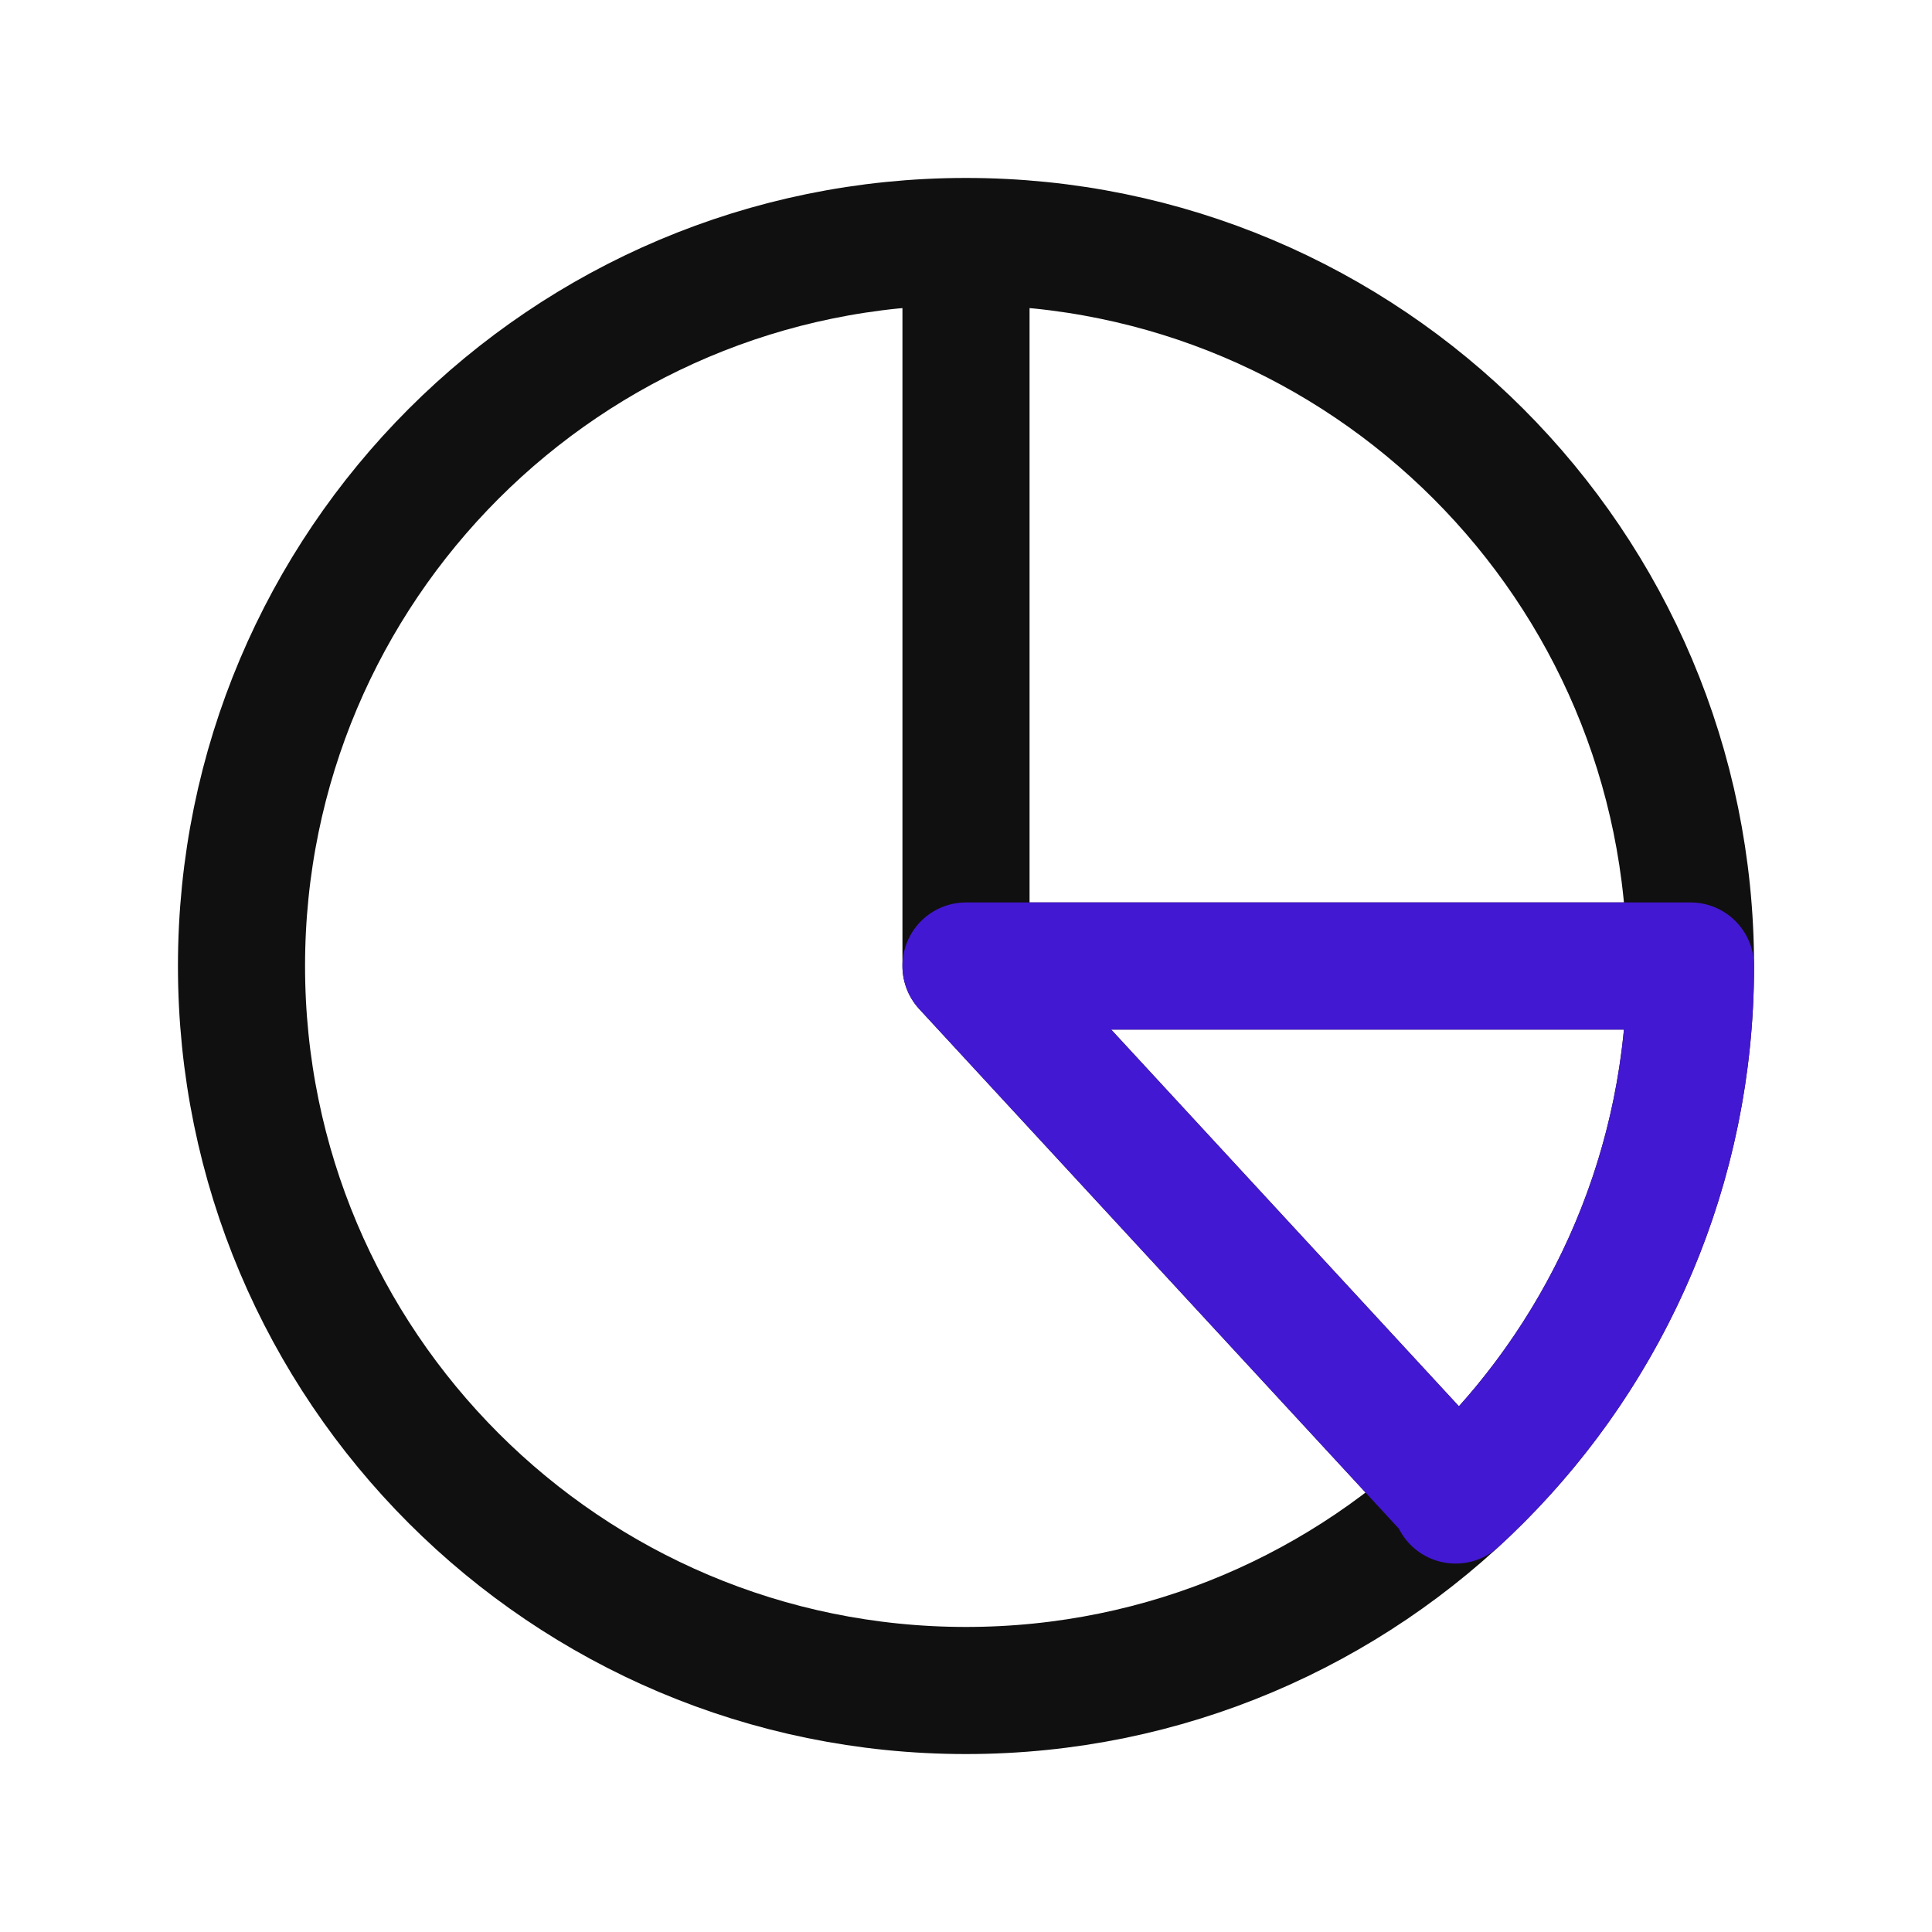
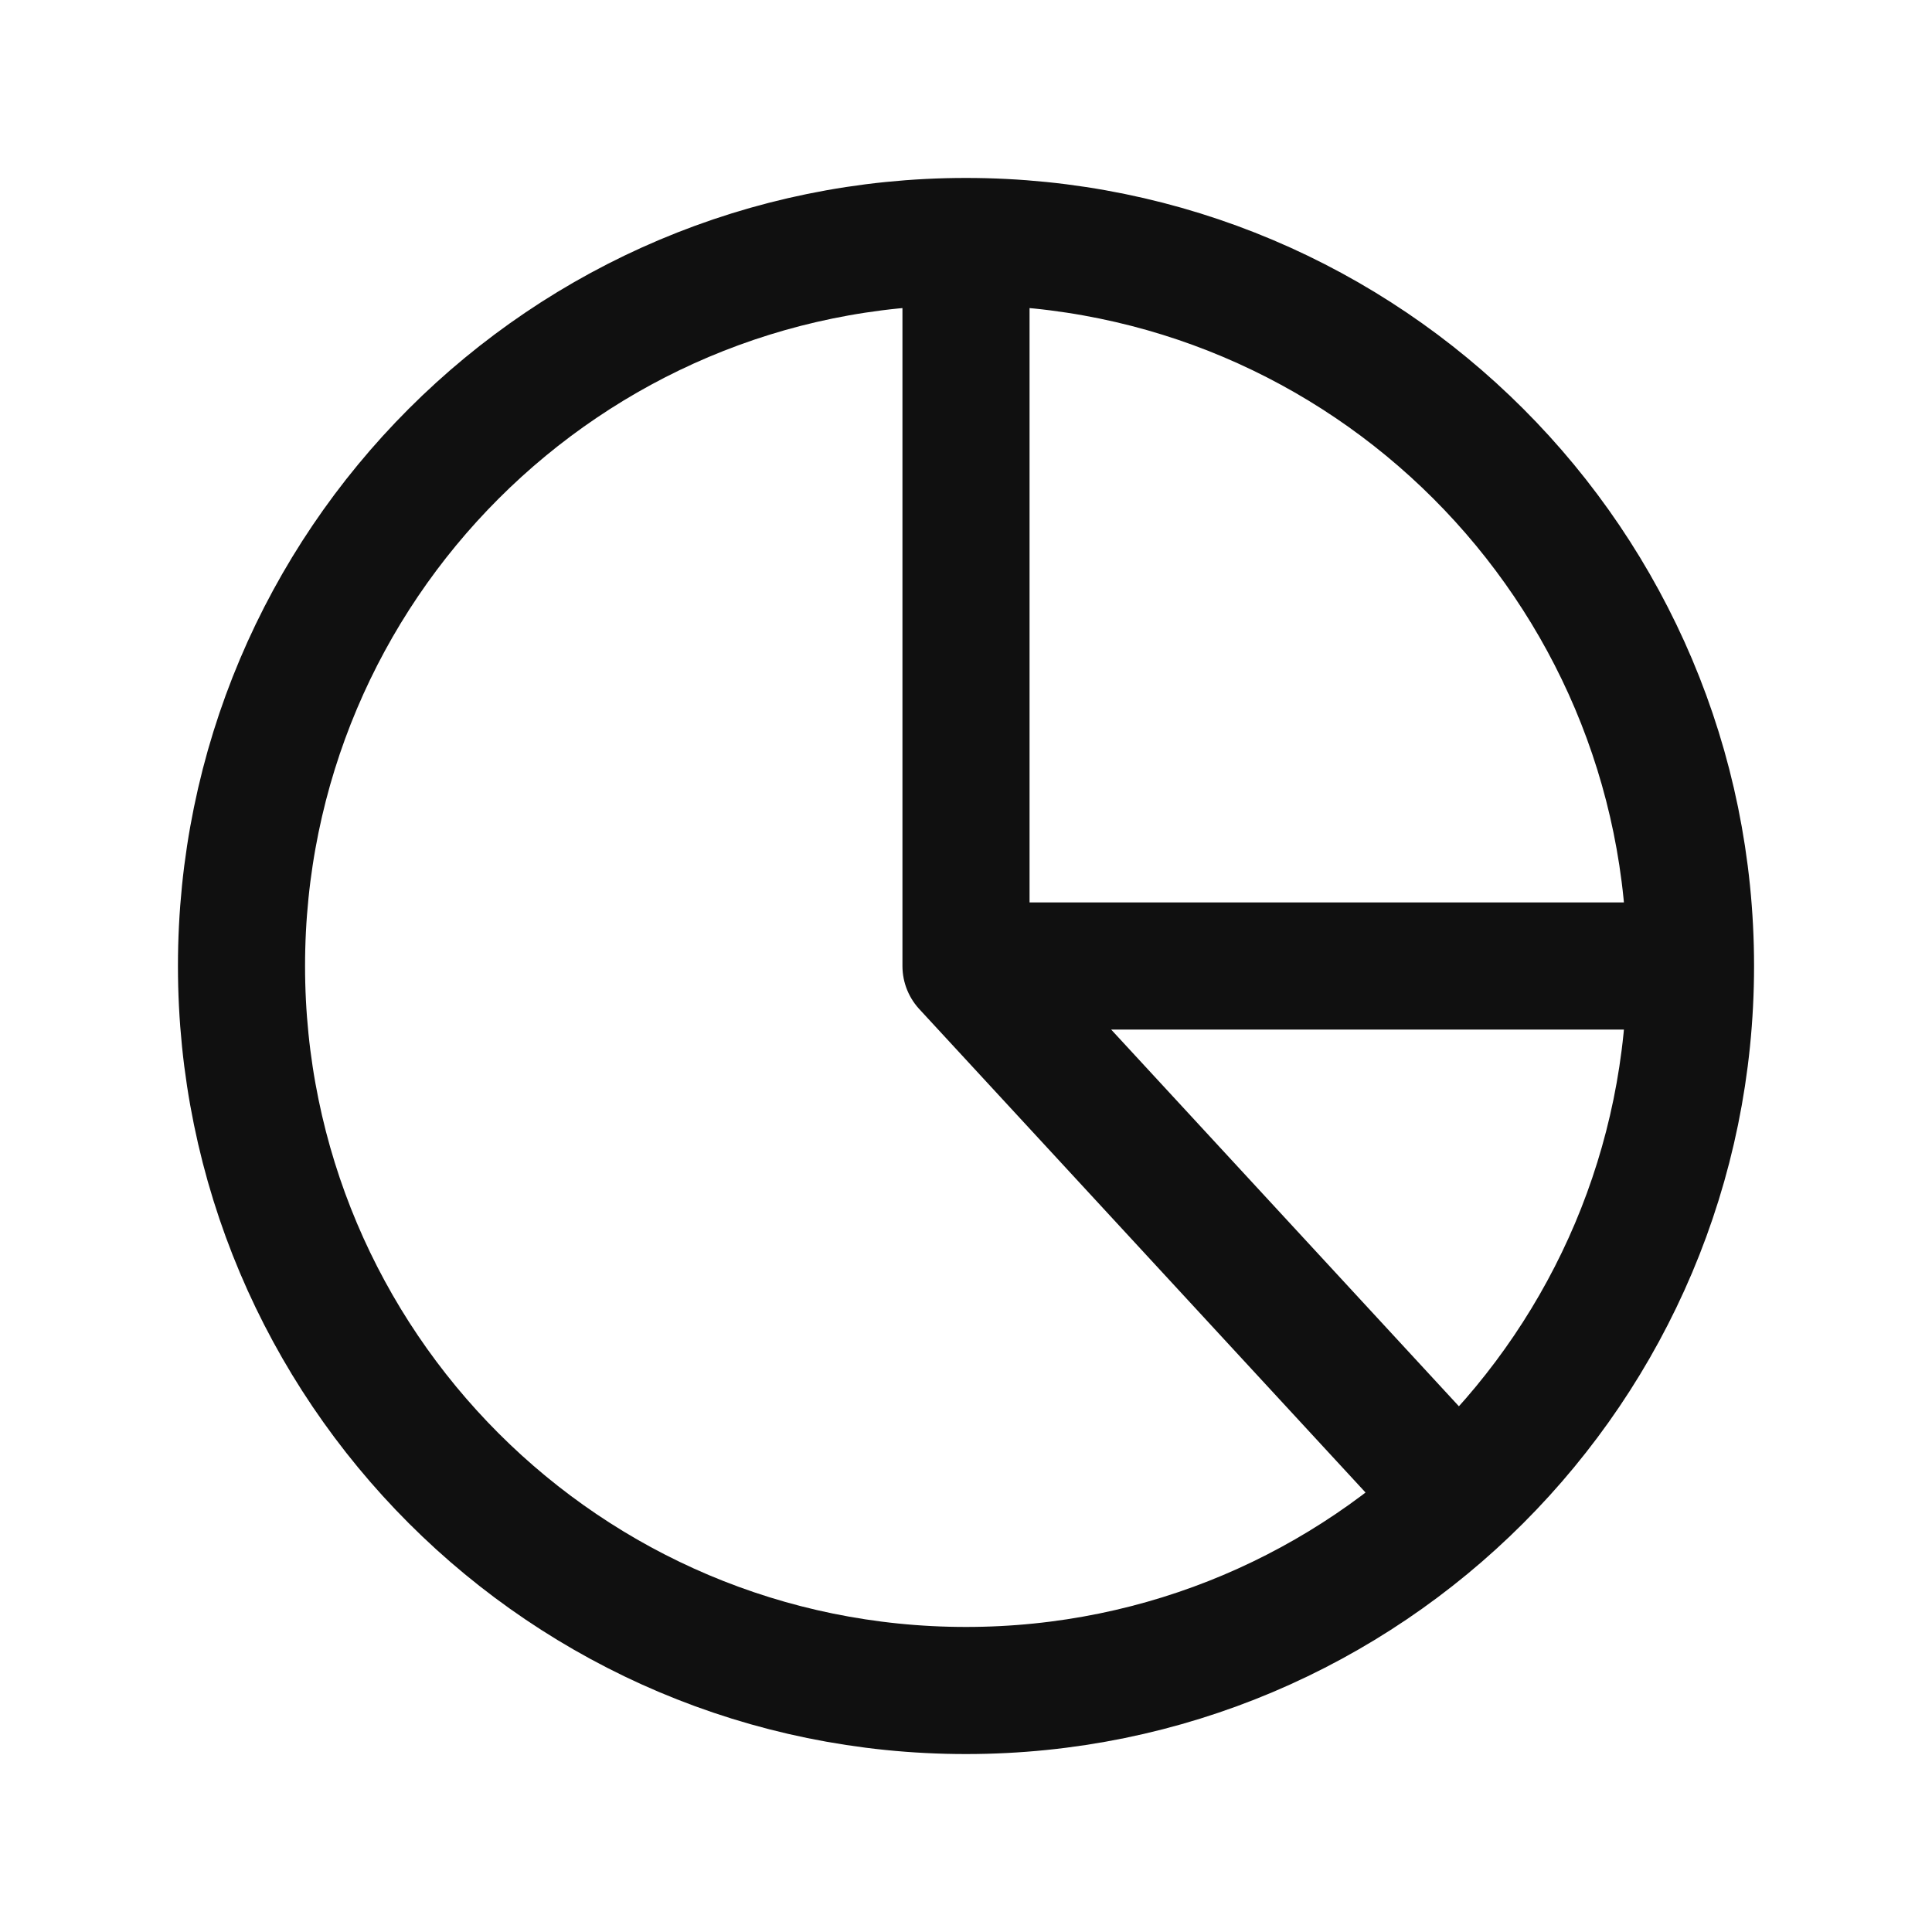
<svg xmlns="http://www.w3.org/2000/svg" width="76" height="76" viewBox="0 0 76 76" fill="none">
  <path d="M38 9.5C22.26 9.5 9.5 22.26 9.5 38C9.5 53.74 22.26 66.5 38 66.5C53.74 66.5 66.5 53.74 66.5 38M38 9.5C53.74 9.5 66.5 22.26 66.5 38M38 9.5V38M66.5 38H38M57 58.583L38 38" stroke="#101010" stroke-width="5" stroke-linecap="round" stroke-linejoin="round" />
-   <path d="M57 58.583L38 38H66.5C66.5 46.315 62.94 53.797 57.26 59.007" stroke="#4318D2" stroke-width="5" stroke-linecap="round" stroke-linejoin="round" />
</svg>